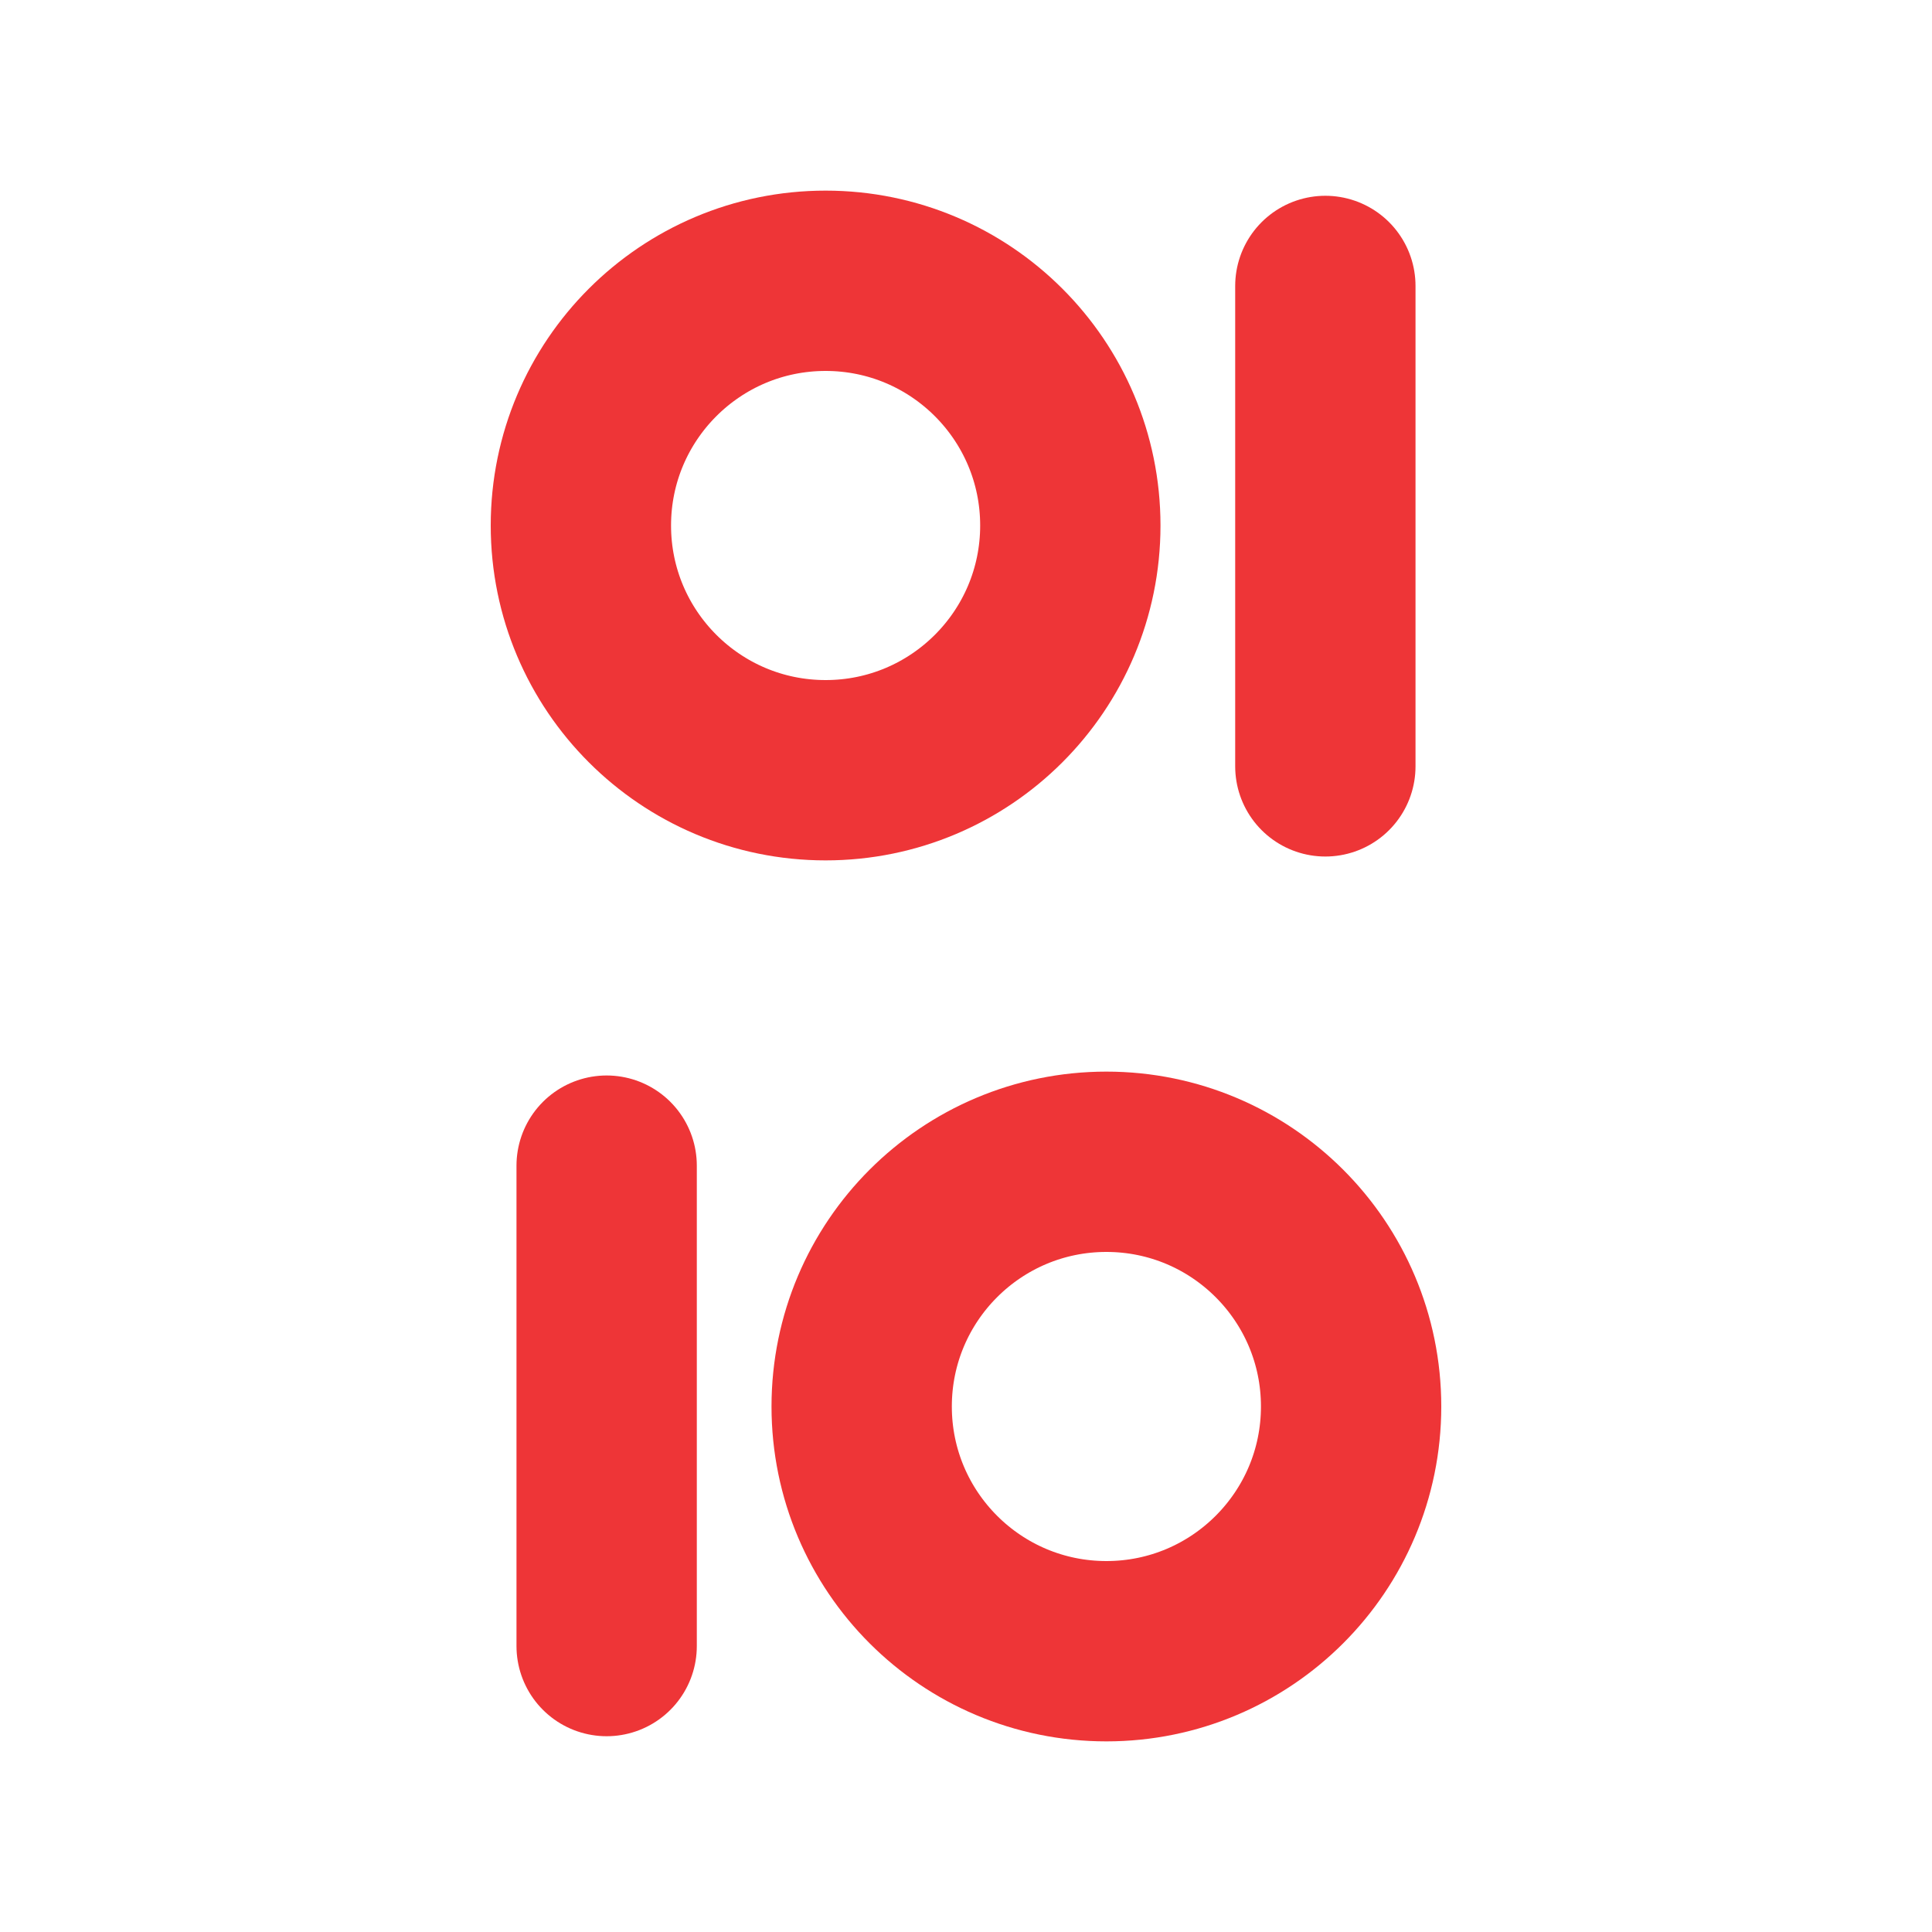
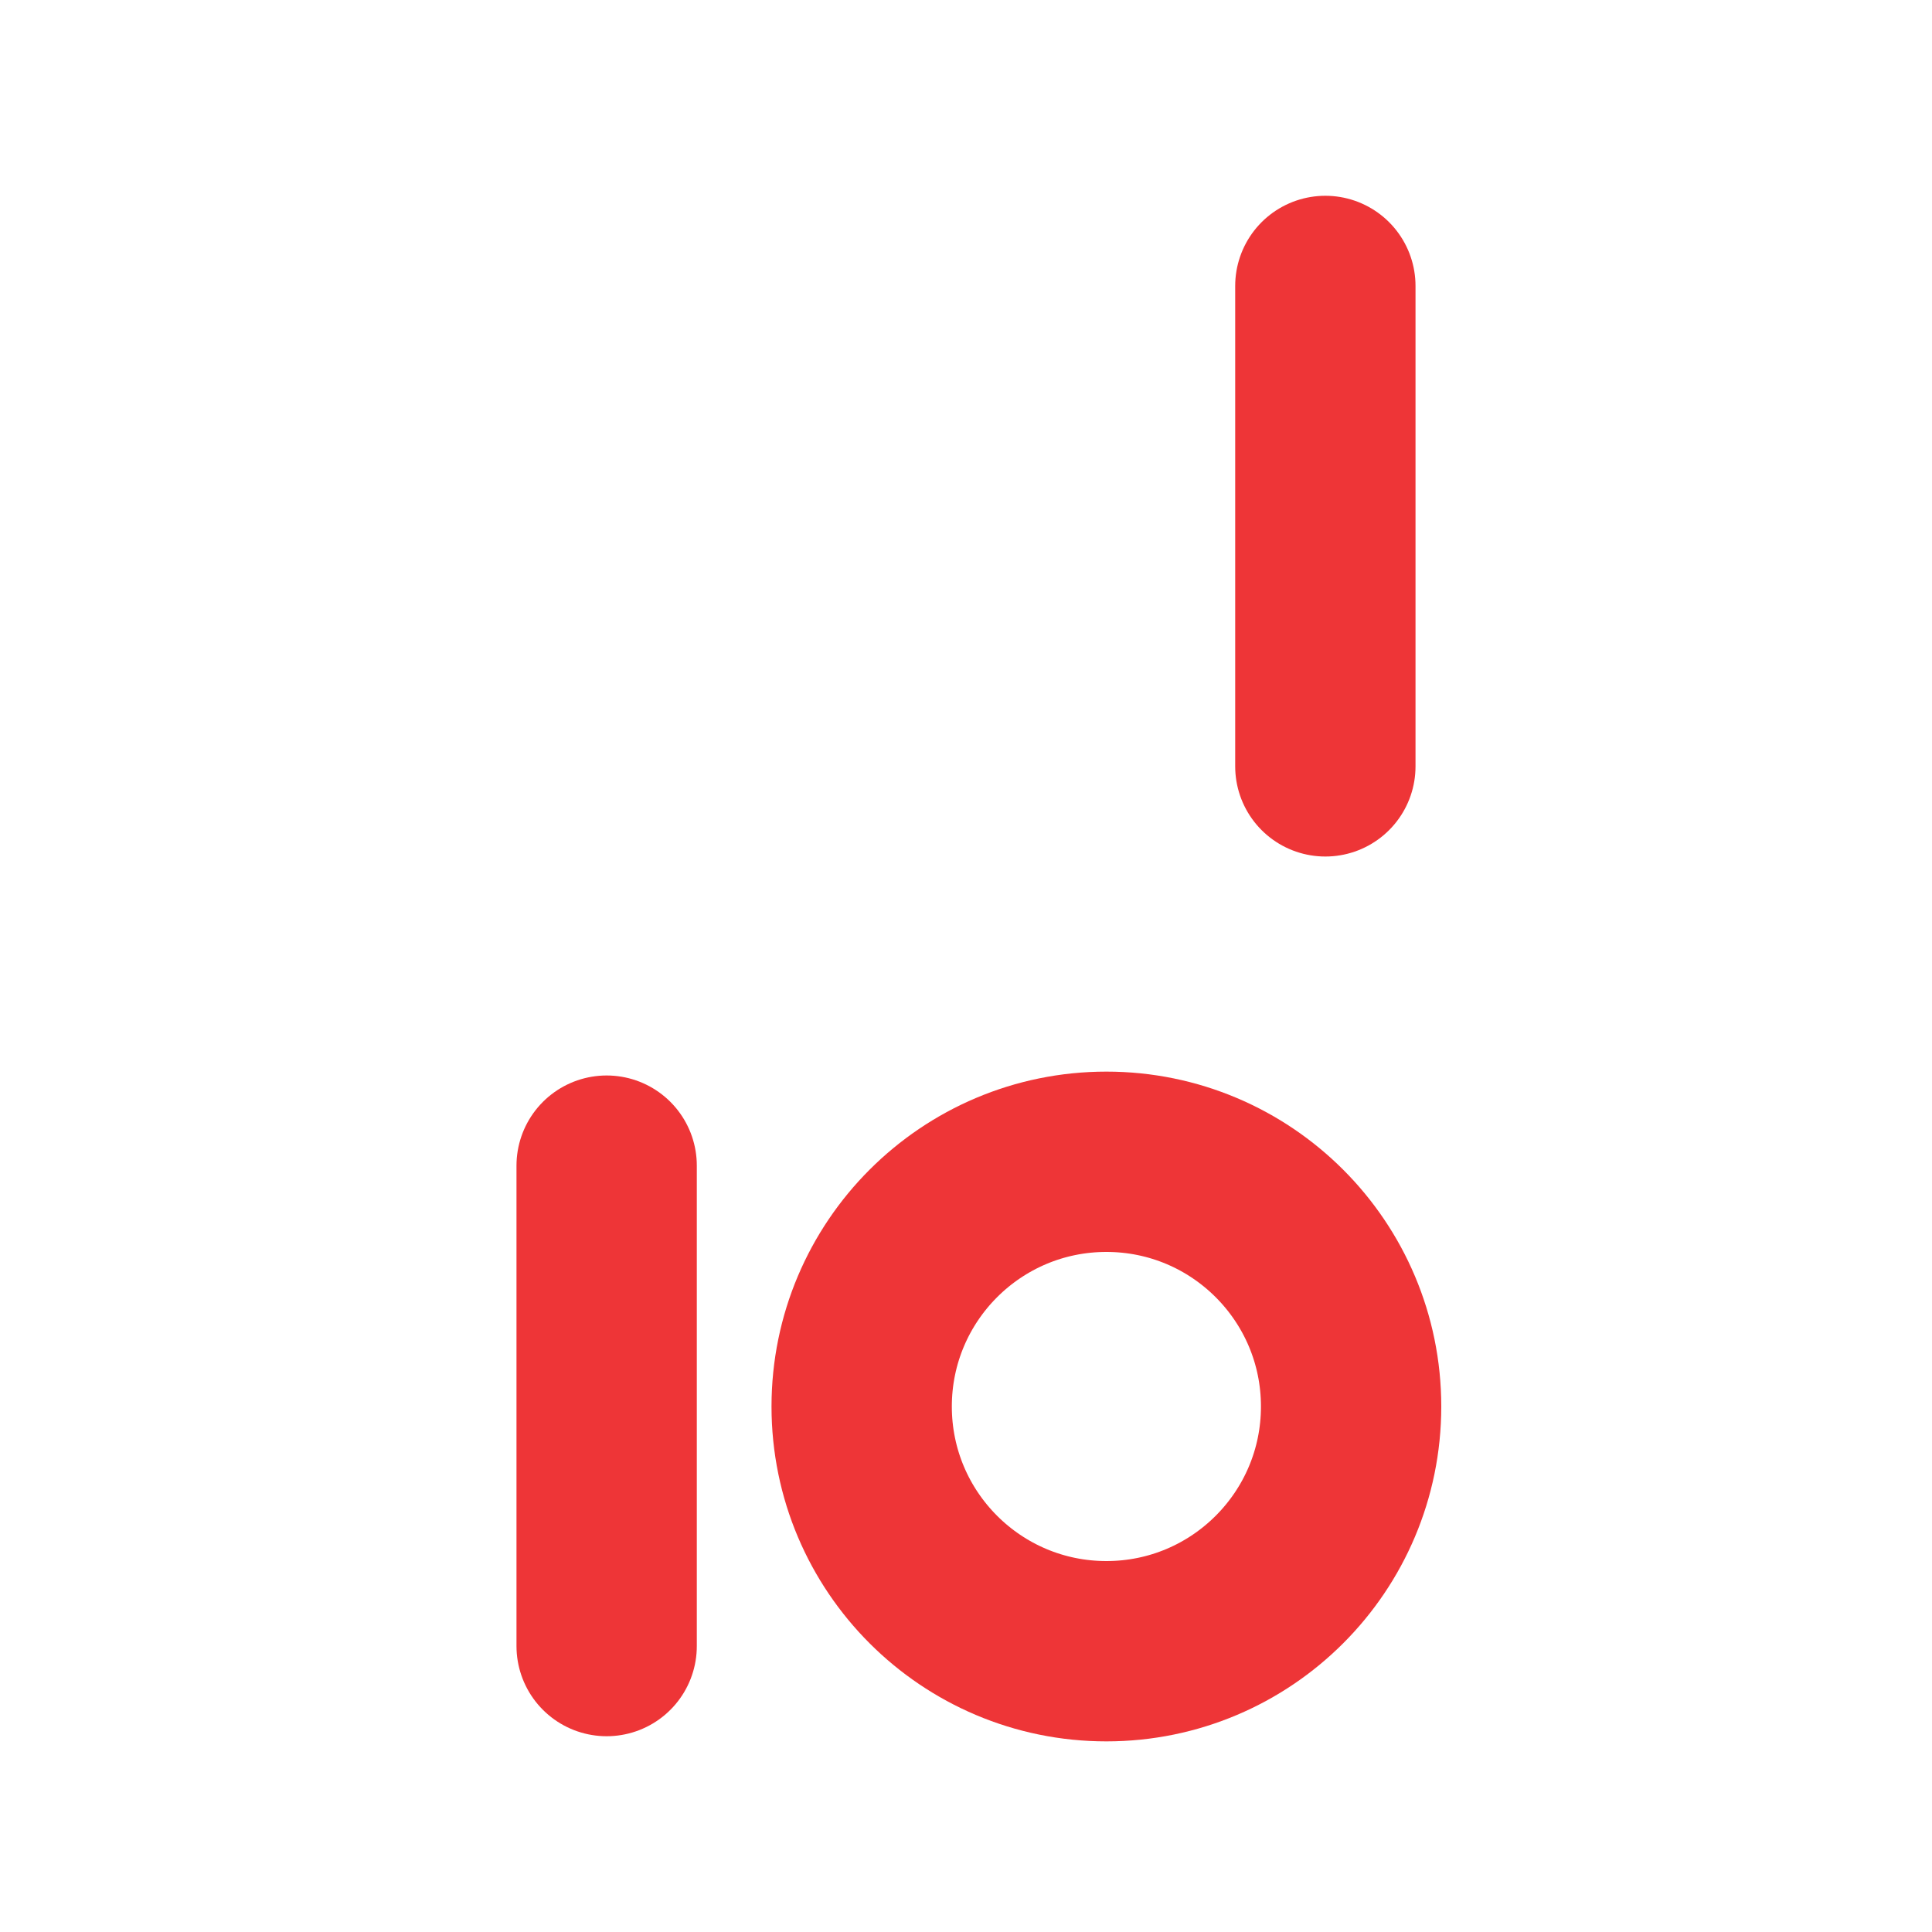
<svg xmlns="http://www.w3.org/2000/svg" version="1.1" id="Layer_1" x="0px" y="0px" viewBox="0 0 150 150" style="enable-background:new 0 0 150 150;" xml:space="preserve">
  <style type="text/css">
	.st0{fill:none;stroke:#EE3537;stroke-width:14;stroke-miterlimit:10;}
	.st1{fill:none;stroke:#EE3537;stroke-width:14;stroke-linecap:round;stroke-linejoin:round;stroke-miterlimit:10;}
</style>
  <g>
-     <circle class="st0" cx="64.1" cy="40.8" r="19" />
    <line class="st1" x1="102.9" y1="22.2" x2="102.9" y2="59.5" />
    <circle class="st0" cx="85.9" cy="109.2" r="19" />
    <line class="st1" x1="47.1" y1="127.8" x2="47.1" y2="90.5" />
  </g>
</svg>